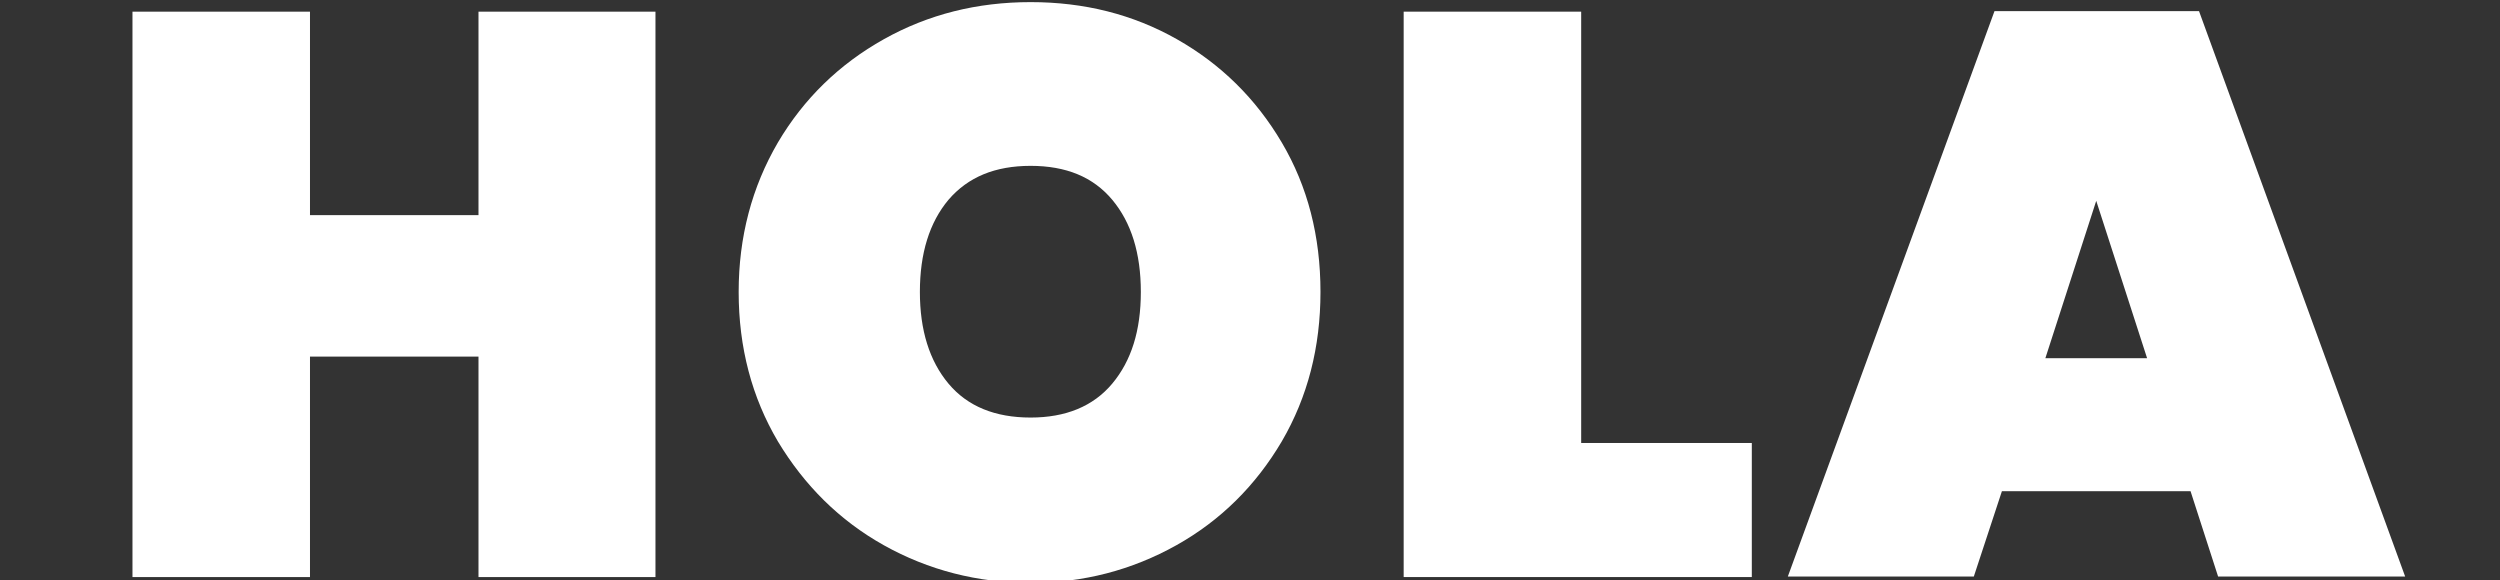
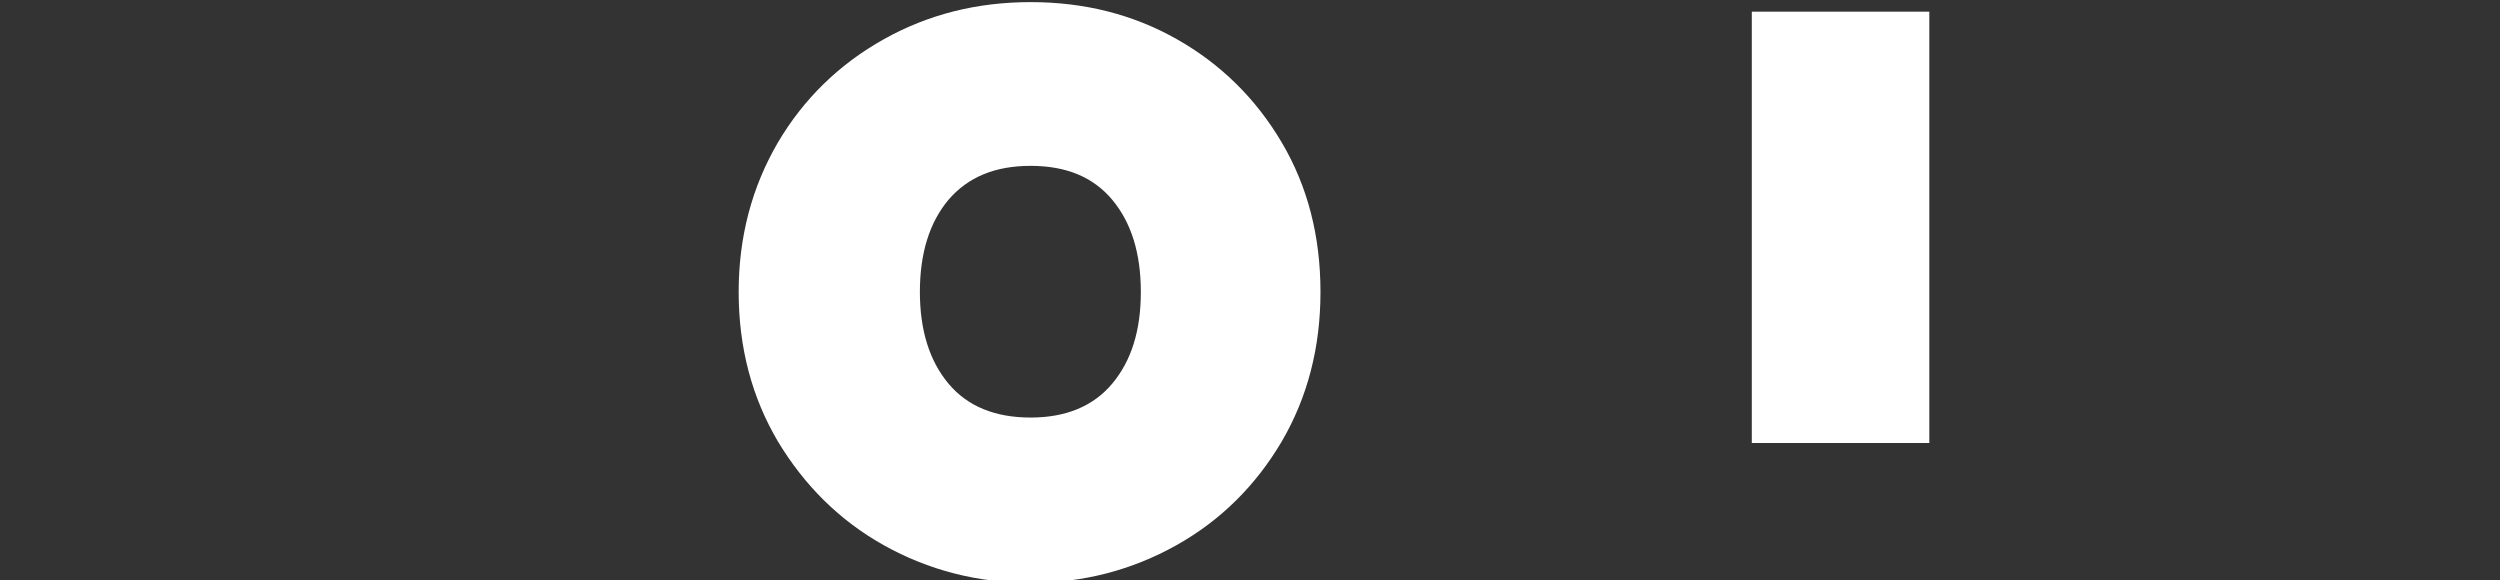
<svg xmlns="http://www.w3.org/2000/svg" version="1.1" id="Layer_1" x="0px" y="0px" viewBox="0 0 471.8 109.5" style="enable-background:new 0 0 471.8 109.5;" xml:space="preserve">
  <rect x="0" y="0" width="471.8" height="109.5" fill="#333333" stroke="none" />
  <style type="text/css">
	.st0{fill:#FFFFFF;}
</style>
  <title>Asset 47</title>
  <g>
-     <path class="st0" d="M123.7,2.2v106.7H90.3V67.3H58.5v41.6H25V2.2h33.5v38.4h31.8V2.2H123.7z" />
    <path class="st0" d="M222.1,7.4c8.3,4.7,14.9,11.2,19.8,19.5c4.9,8.3,7.3,17.7,7.3,28.2c0,10.4-2.4,19.8-7.3,28.2   c-4.9,8.3-11.5,14.9-19.9,19.6c-8.4,4.7-17.6,7.1-27.5,7.1c-10,0-19.3-2.4-27.7-7.1c-8.4-4.7-15-11.3-20-19.6   c-4.9-8.3-7.4-17.7-7.4-28.2c0-10.4,2.5-19.8,7.4-28.2c4.9-8.3,11.6-14.8,20-19.5c8.4-4.7,17.6-7,27.7-7   C204.6,0.4,213.8,2.7,222.1,7.4z M179,37.7c-3.6,4.3-5.4,10.1-5.4,17.4c0,7.2,1.8,13,5.4,17.3c3.6,4.3,8.8,6.4,15.5,6.4   c6.6,0,11.8-2.1,15.4-6.4c3.6-4.3,5.4-10,5.4-17.3c0-7.3-1.8-13.1-5.4-17.4c-3.6-4.3-8.7-6.4-15.4-6.4   C187.8,31.3,182.7,33.4,179,37.7z" />
-     <path class="st0" d="M298.4,83.6h32.2v25.3h-65.7V2.2h33.5V83.6z" />
-     <path class="st0" d="M413.4,92.7h-35.6l-5.3,16.1h-35.1l39-106.7H415l38.9,106.7h-35.3L413.4,92.7z M405.2,67.6l-9.6-29.7   l-9.6,29.7H405.2z" />
+     <path class="st0" d="M298.4,83.6h32.2v25.3V2.2h33.5V83.6z" />
  </g>
</svg>